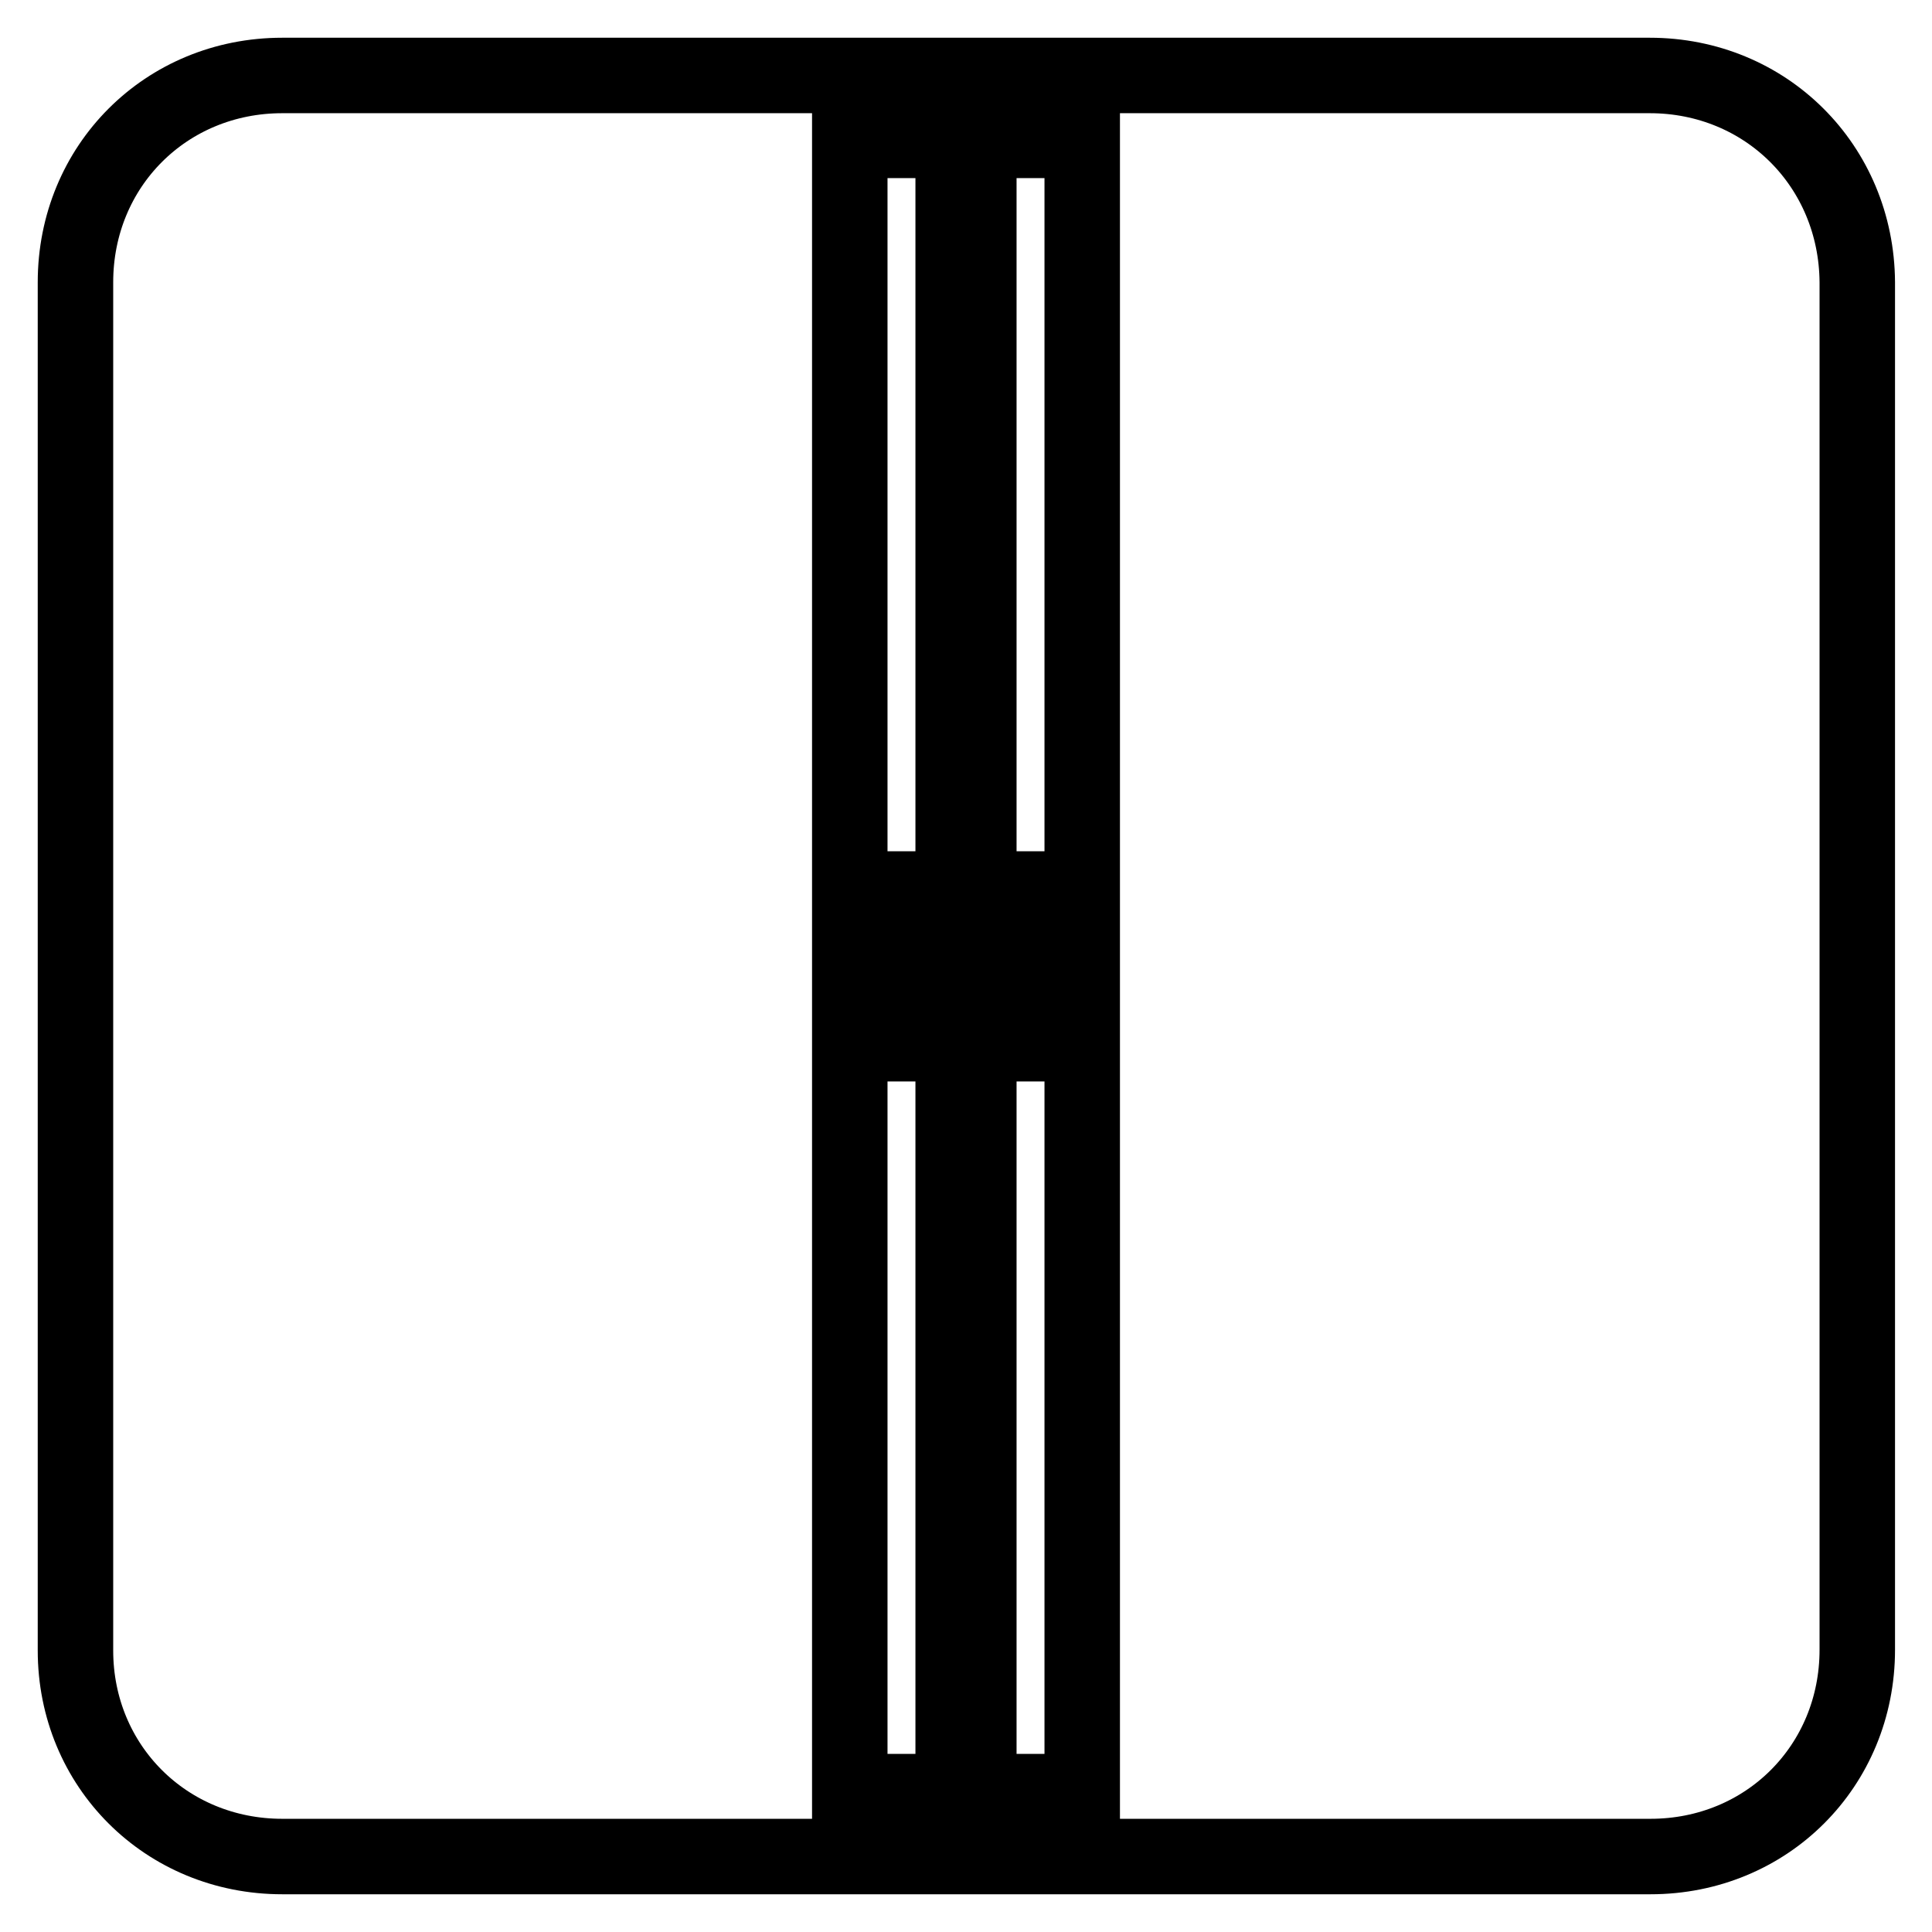
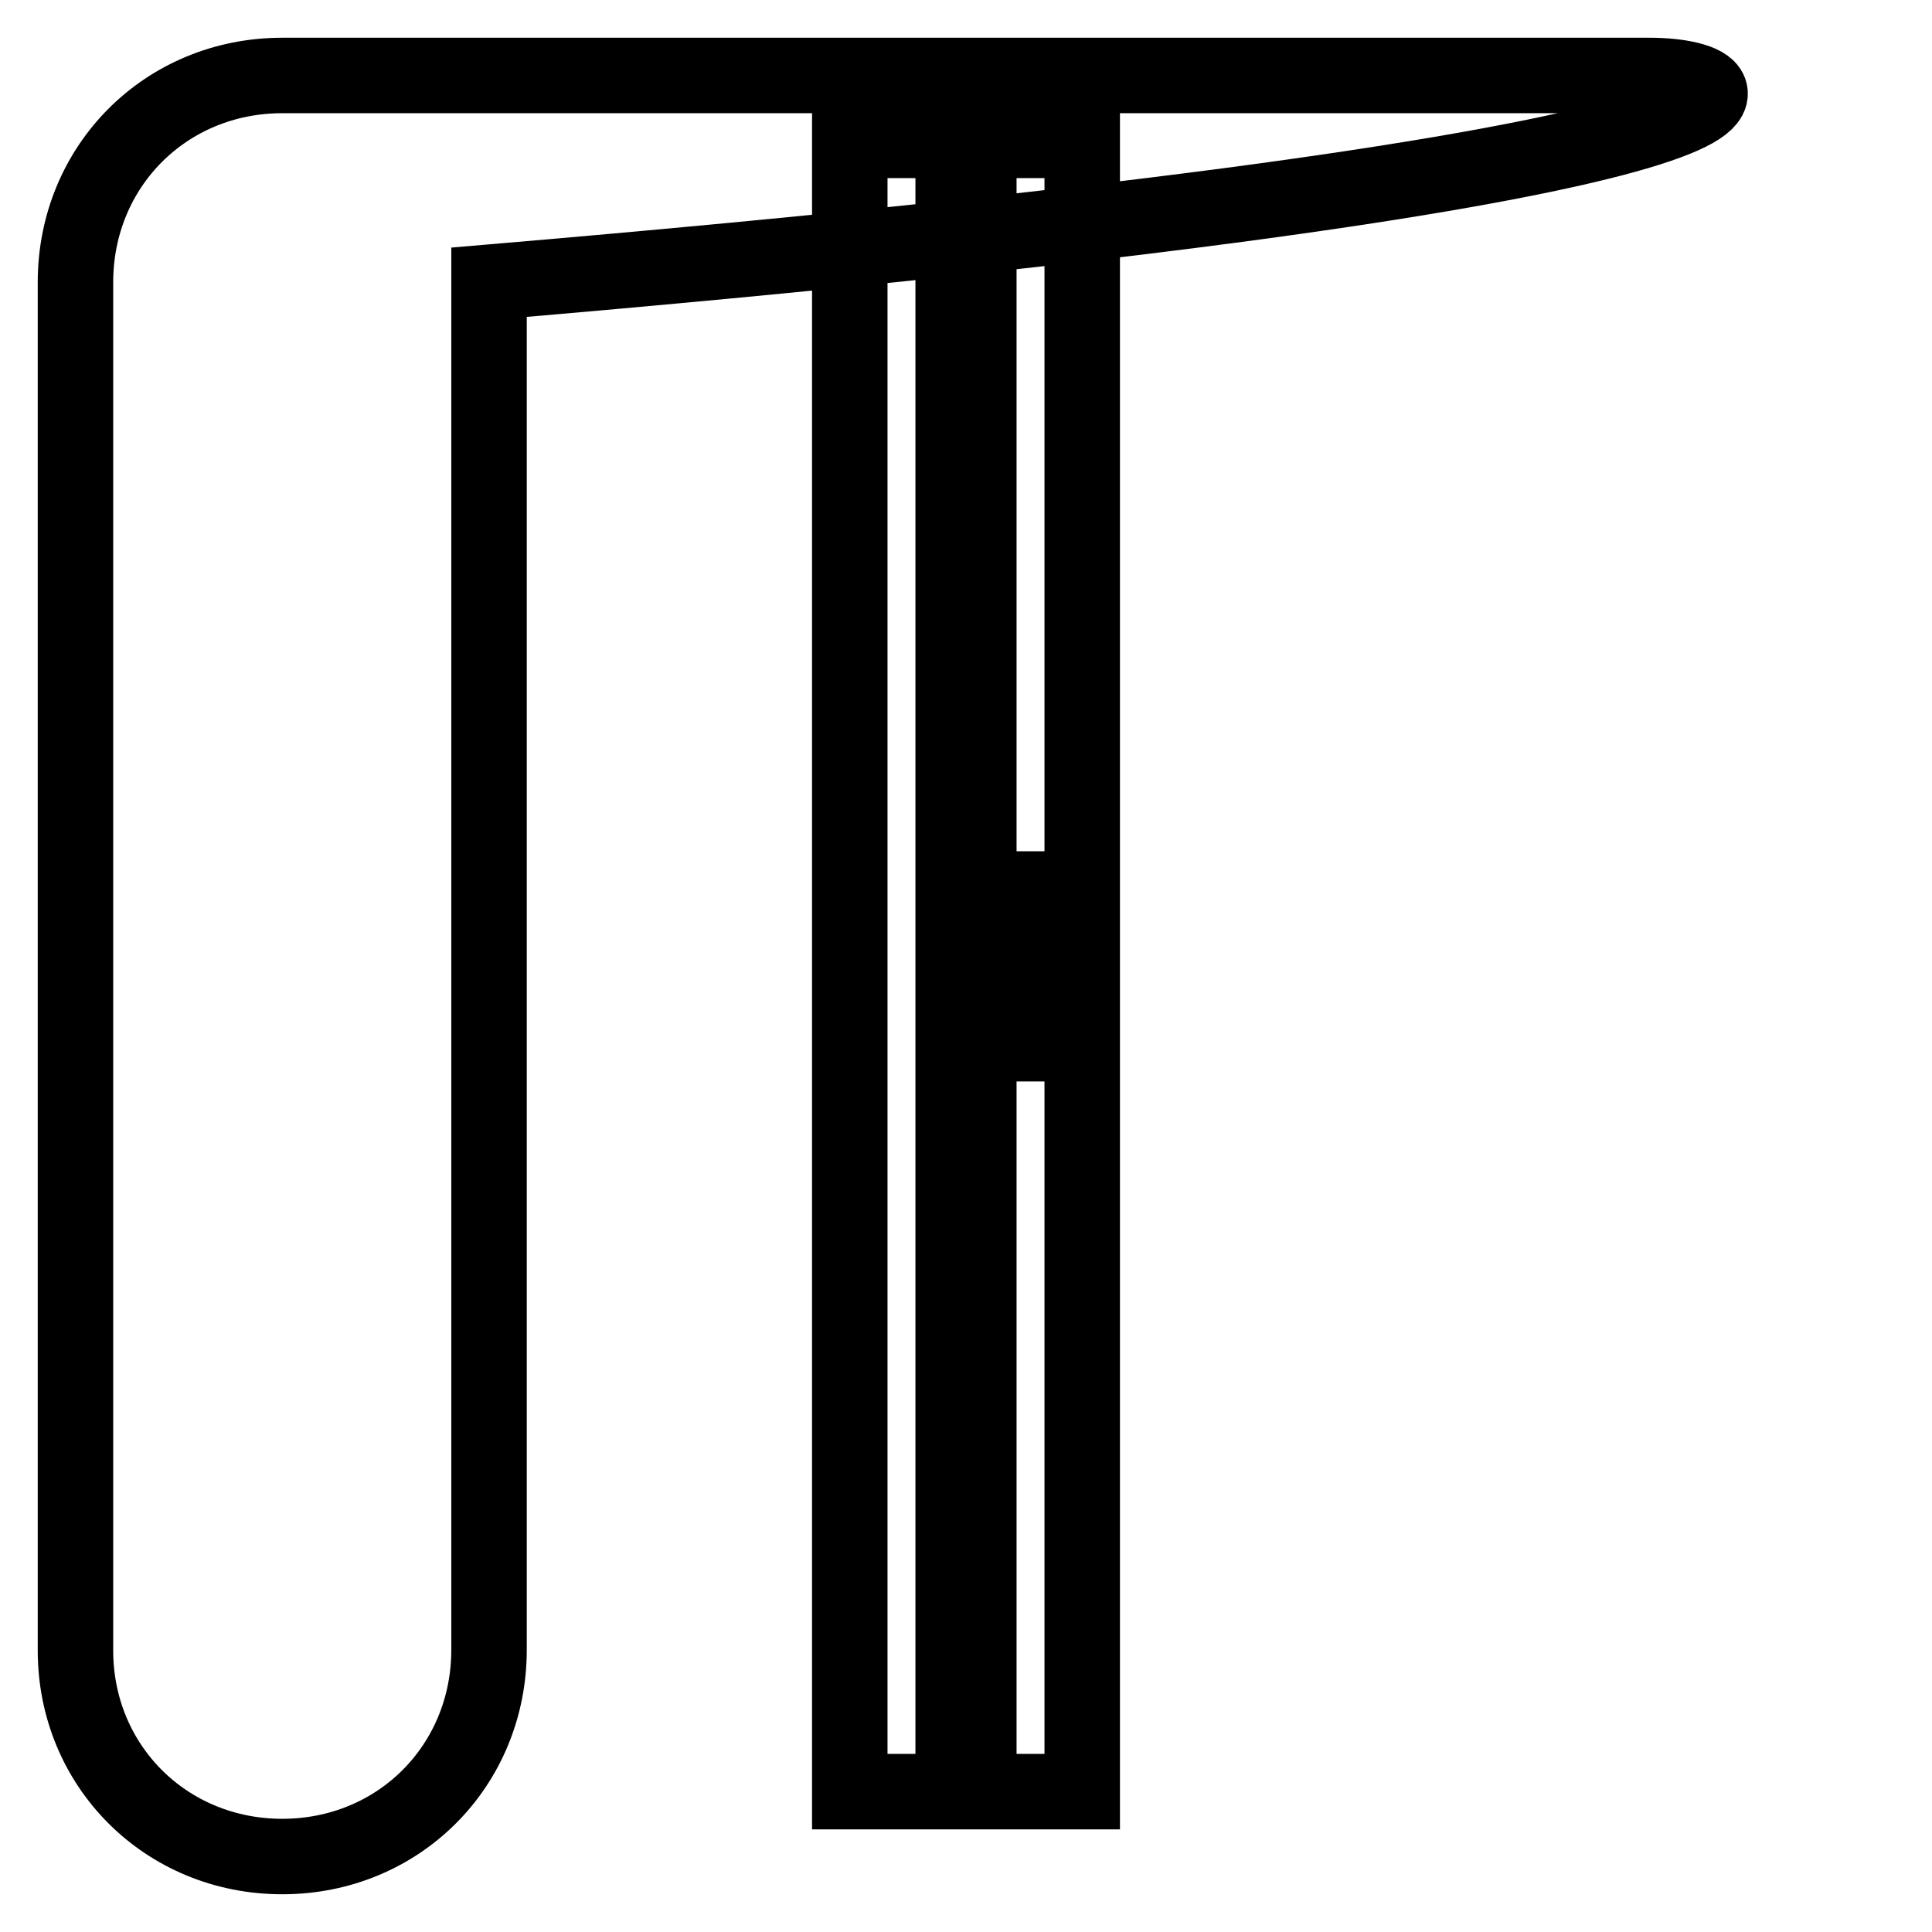
<svg xmlns="http://www.w3.org/2000/svg" version="1.1" x="0px" y="0px" viewBox="0 0 256 256" enable-background="new 0 0 256 256" xml:space="preserve">
  <g>
    <path stroke-width="10" fill-opacity="0" stroke="#000000" d="M134.8,138.3h5.1v-20.5h-8.6l3.4,6.8V138.3z" />
-     <path stroke-width="10" fill-opacity="0" stroke="#000000" d="M218.6,10H37.4C22,10,10,22,10,37.4v181.3C10,234,22,246,37.4,246h181.3c15.4,0,27.4-12,27.4-27.4V37.4 C246,22,234,10,218.6,10z M126.3,237.4h-13.7V18.6h13.7V237.4L126.3,237.4z M143.4,237.4h-13.7V18.6h13.7V237.4L143.4,237.4z" />
-     <path stroke-width="10" fill-opacity="0" stroke="#000000" d="M121.2,124.6l3.4-6.8H116v20.5h5.1V124.6z" />
+     <path stroke-width="10" fill-opacity="0" stroke="#000000" d="M218.6,10H37.4C22,10,10,22,10,37.4v181.3C10,234,22,246,37.4,246c15.4,0,27.4-12,27.4-27.4V37.4 C246,22,234,10,218.6,10z M126.3,237.4h-13.7V18.6h13.7V237.4L126.3,237.4z M143.4,237.4h-13.7V18.6h13.7V237.4L143.4,237.4z" />
  </g>
</svg>